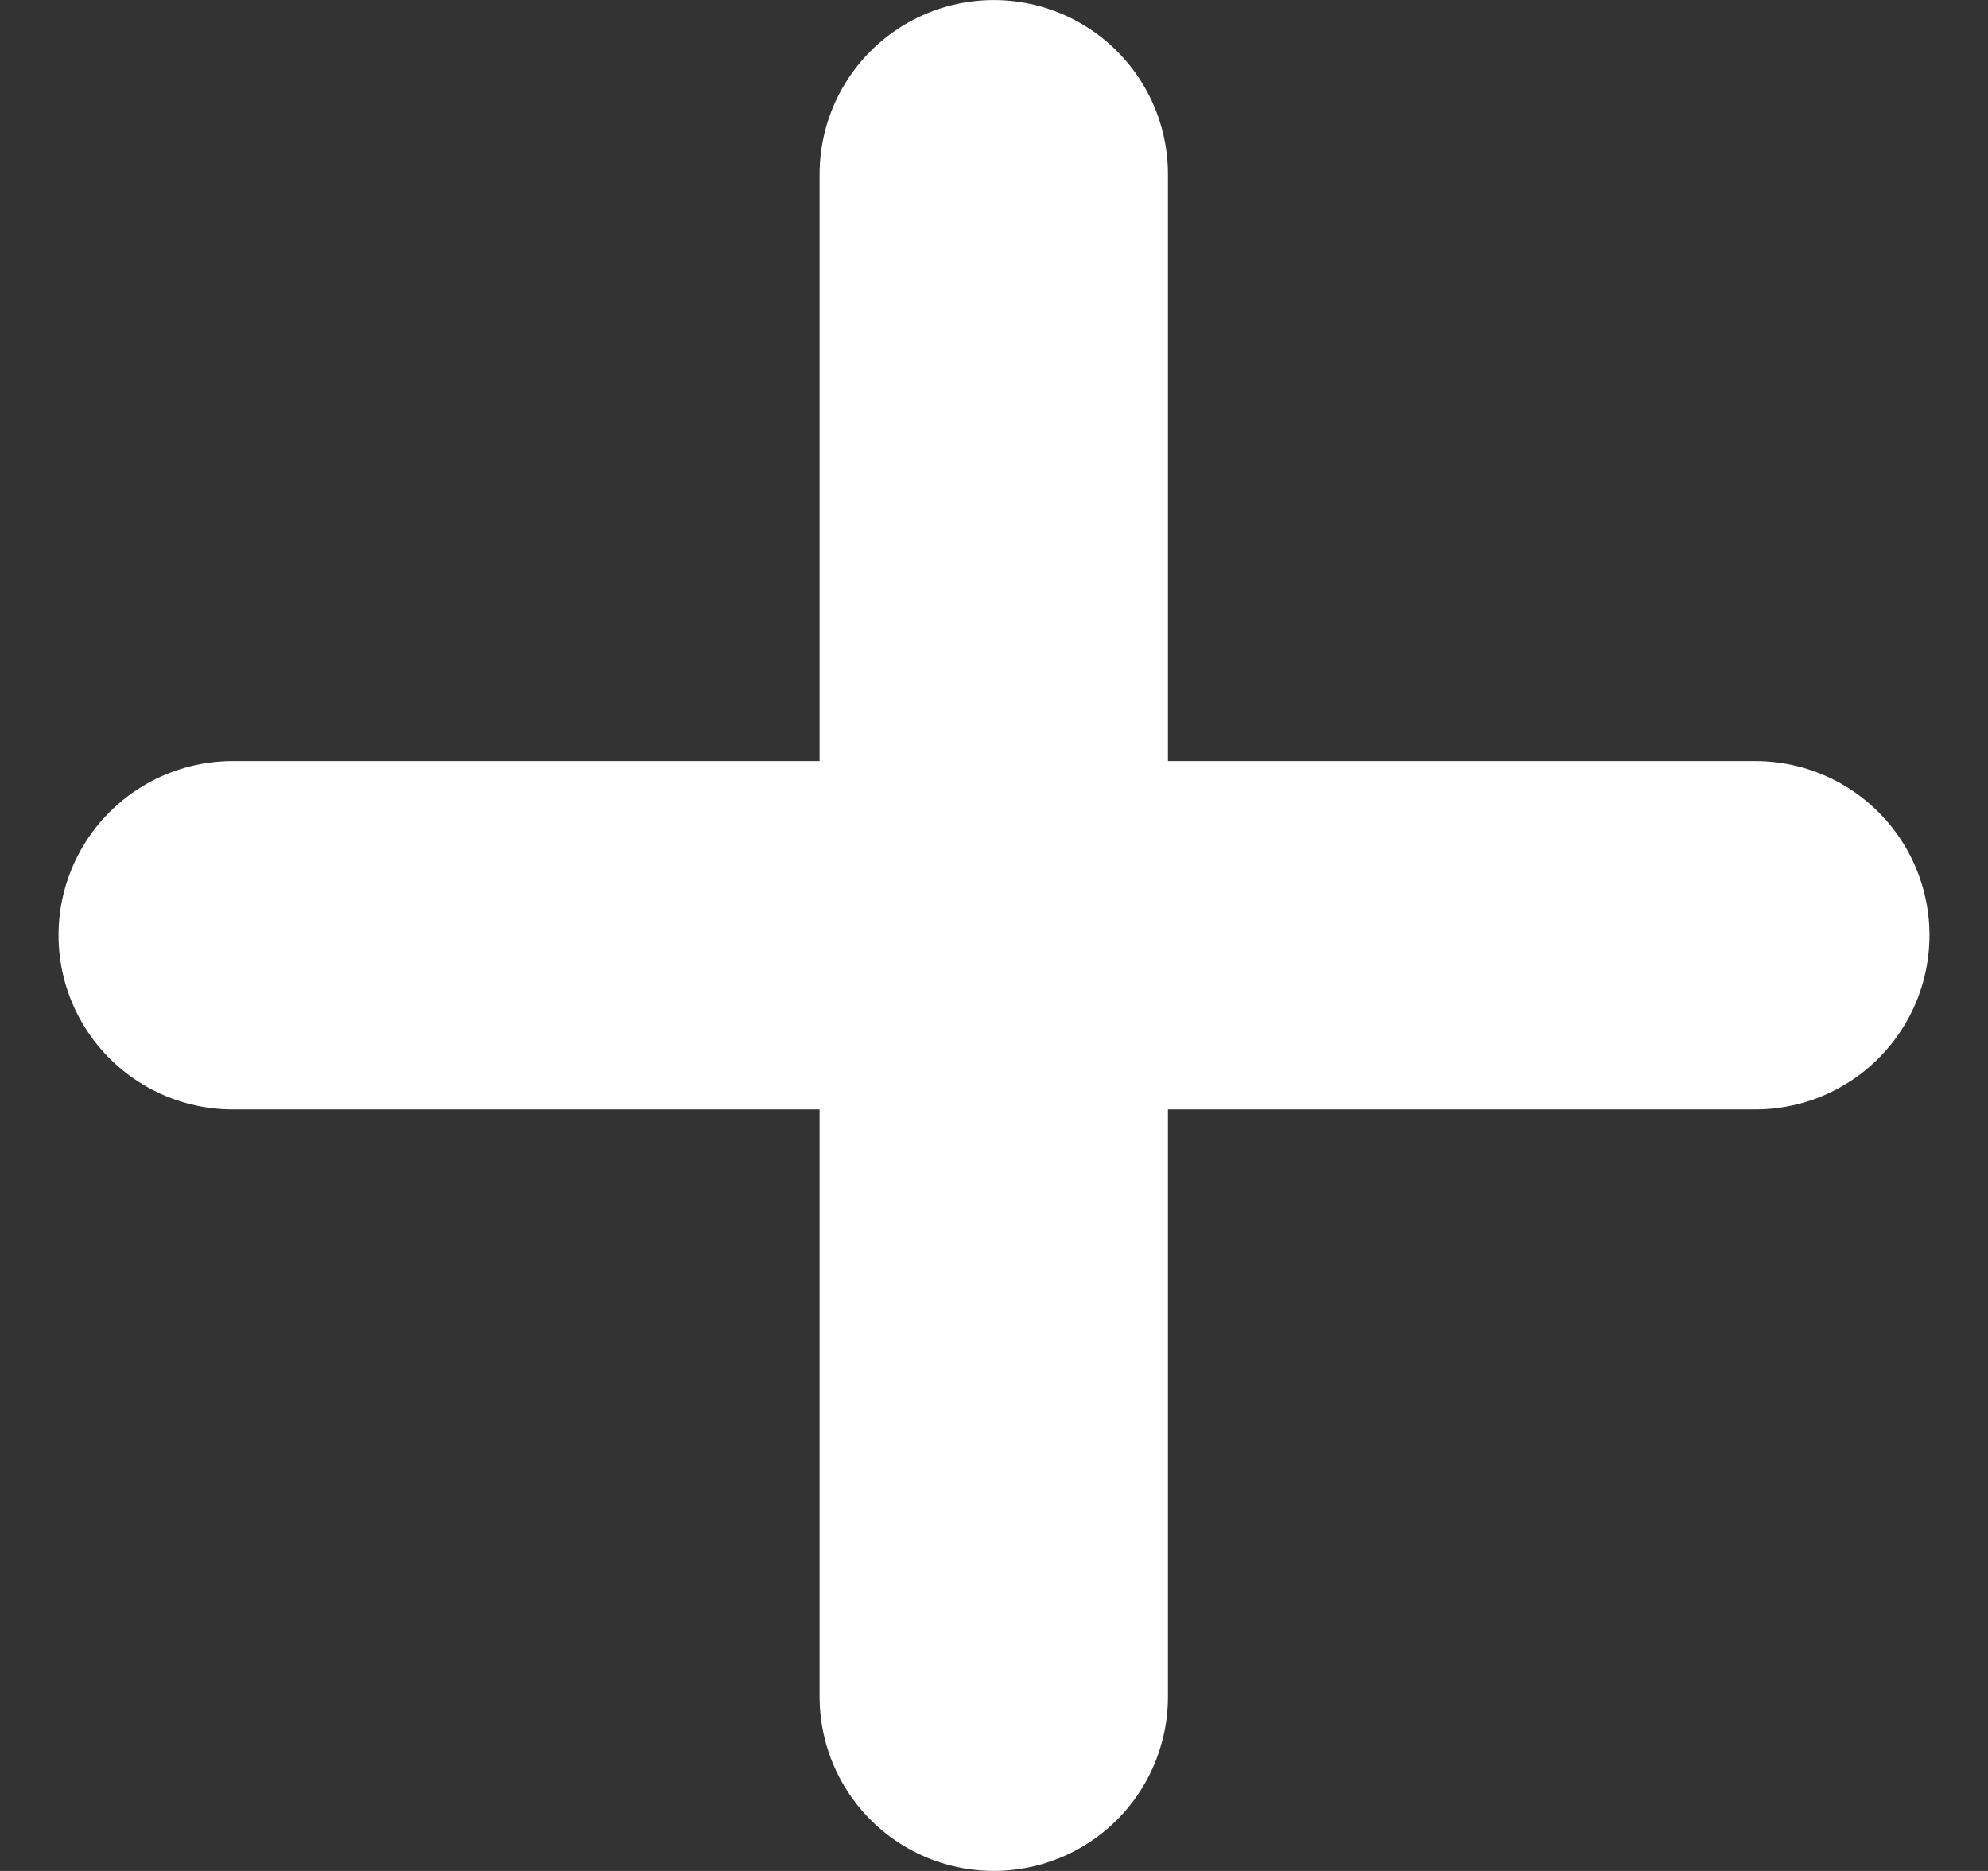
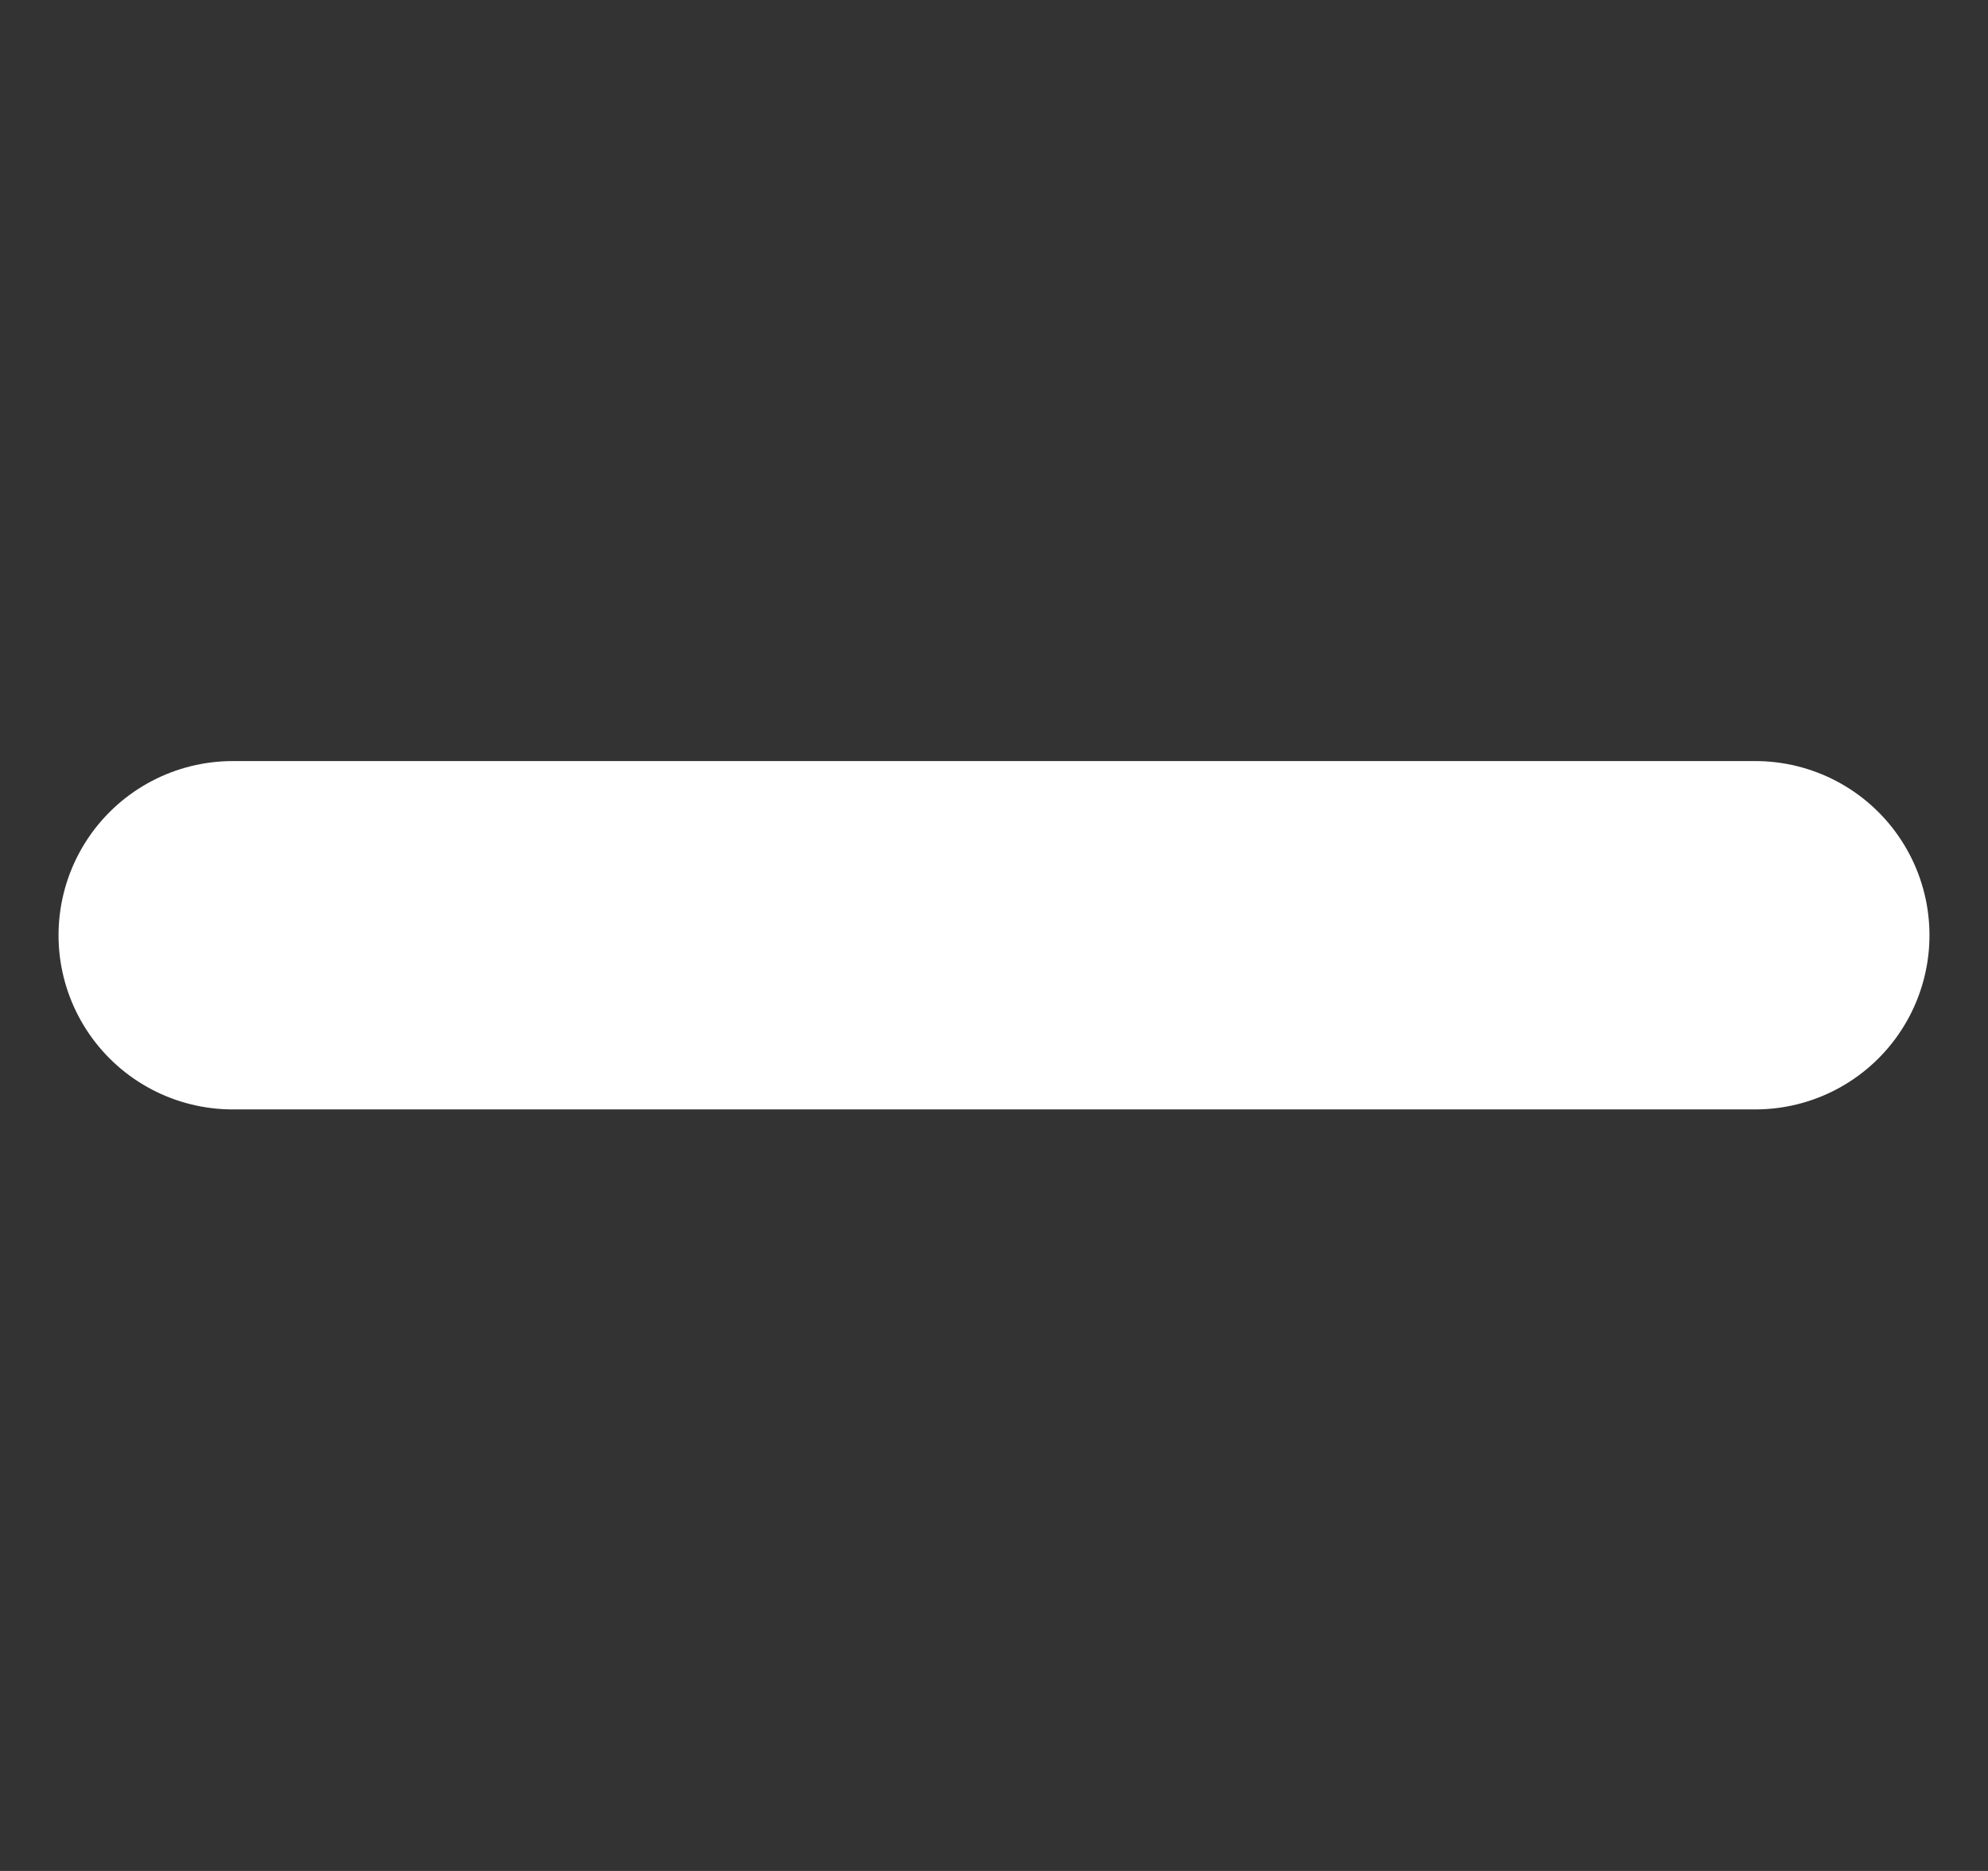
<svg xmlns="http://www.w3.org/2000/svg" width="17" height="16" fill="none">
  <rect width="100%" height="100%" fill="#333333" stroke="none" />
-   <path d="M1.99 7.998h13.02M8.498 14.51V1.49" stroke="#fff" stroke-width="2.979" stroke-linecap="round" />
+   <path d="M1.99 7.998h13.02M8.498 14.51" stroke="#fff" stroke-width="2.979" stroke-linecap="round" />
</svg>